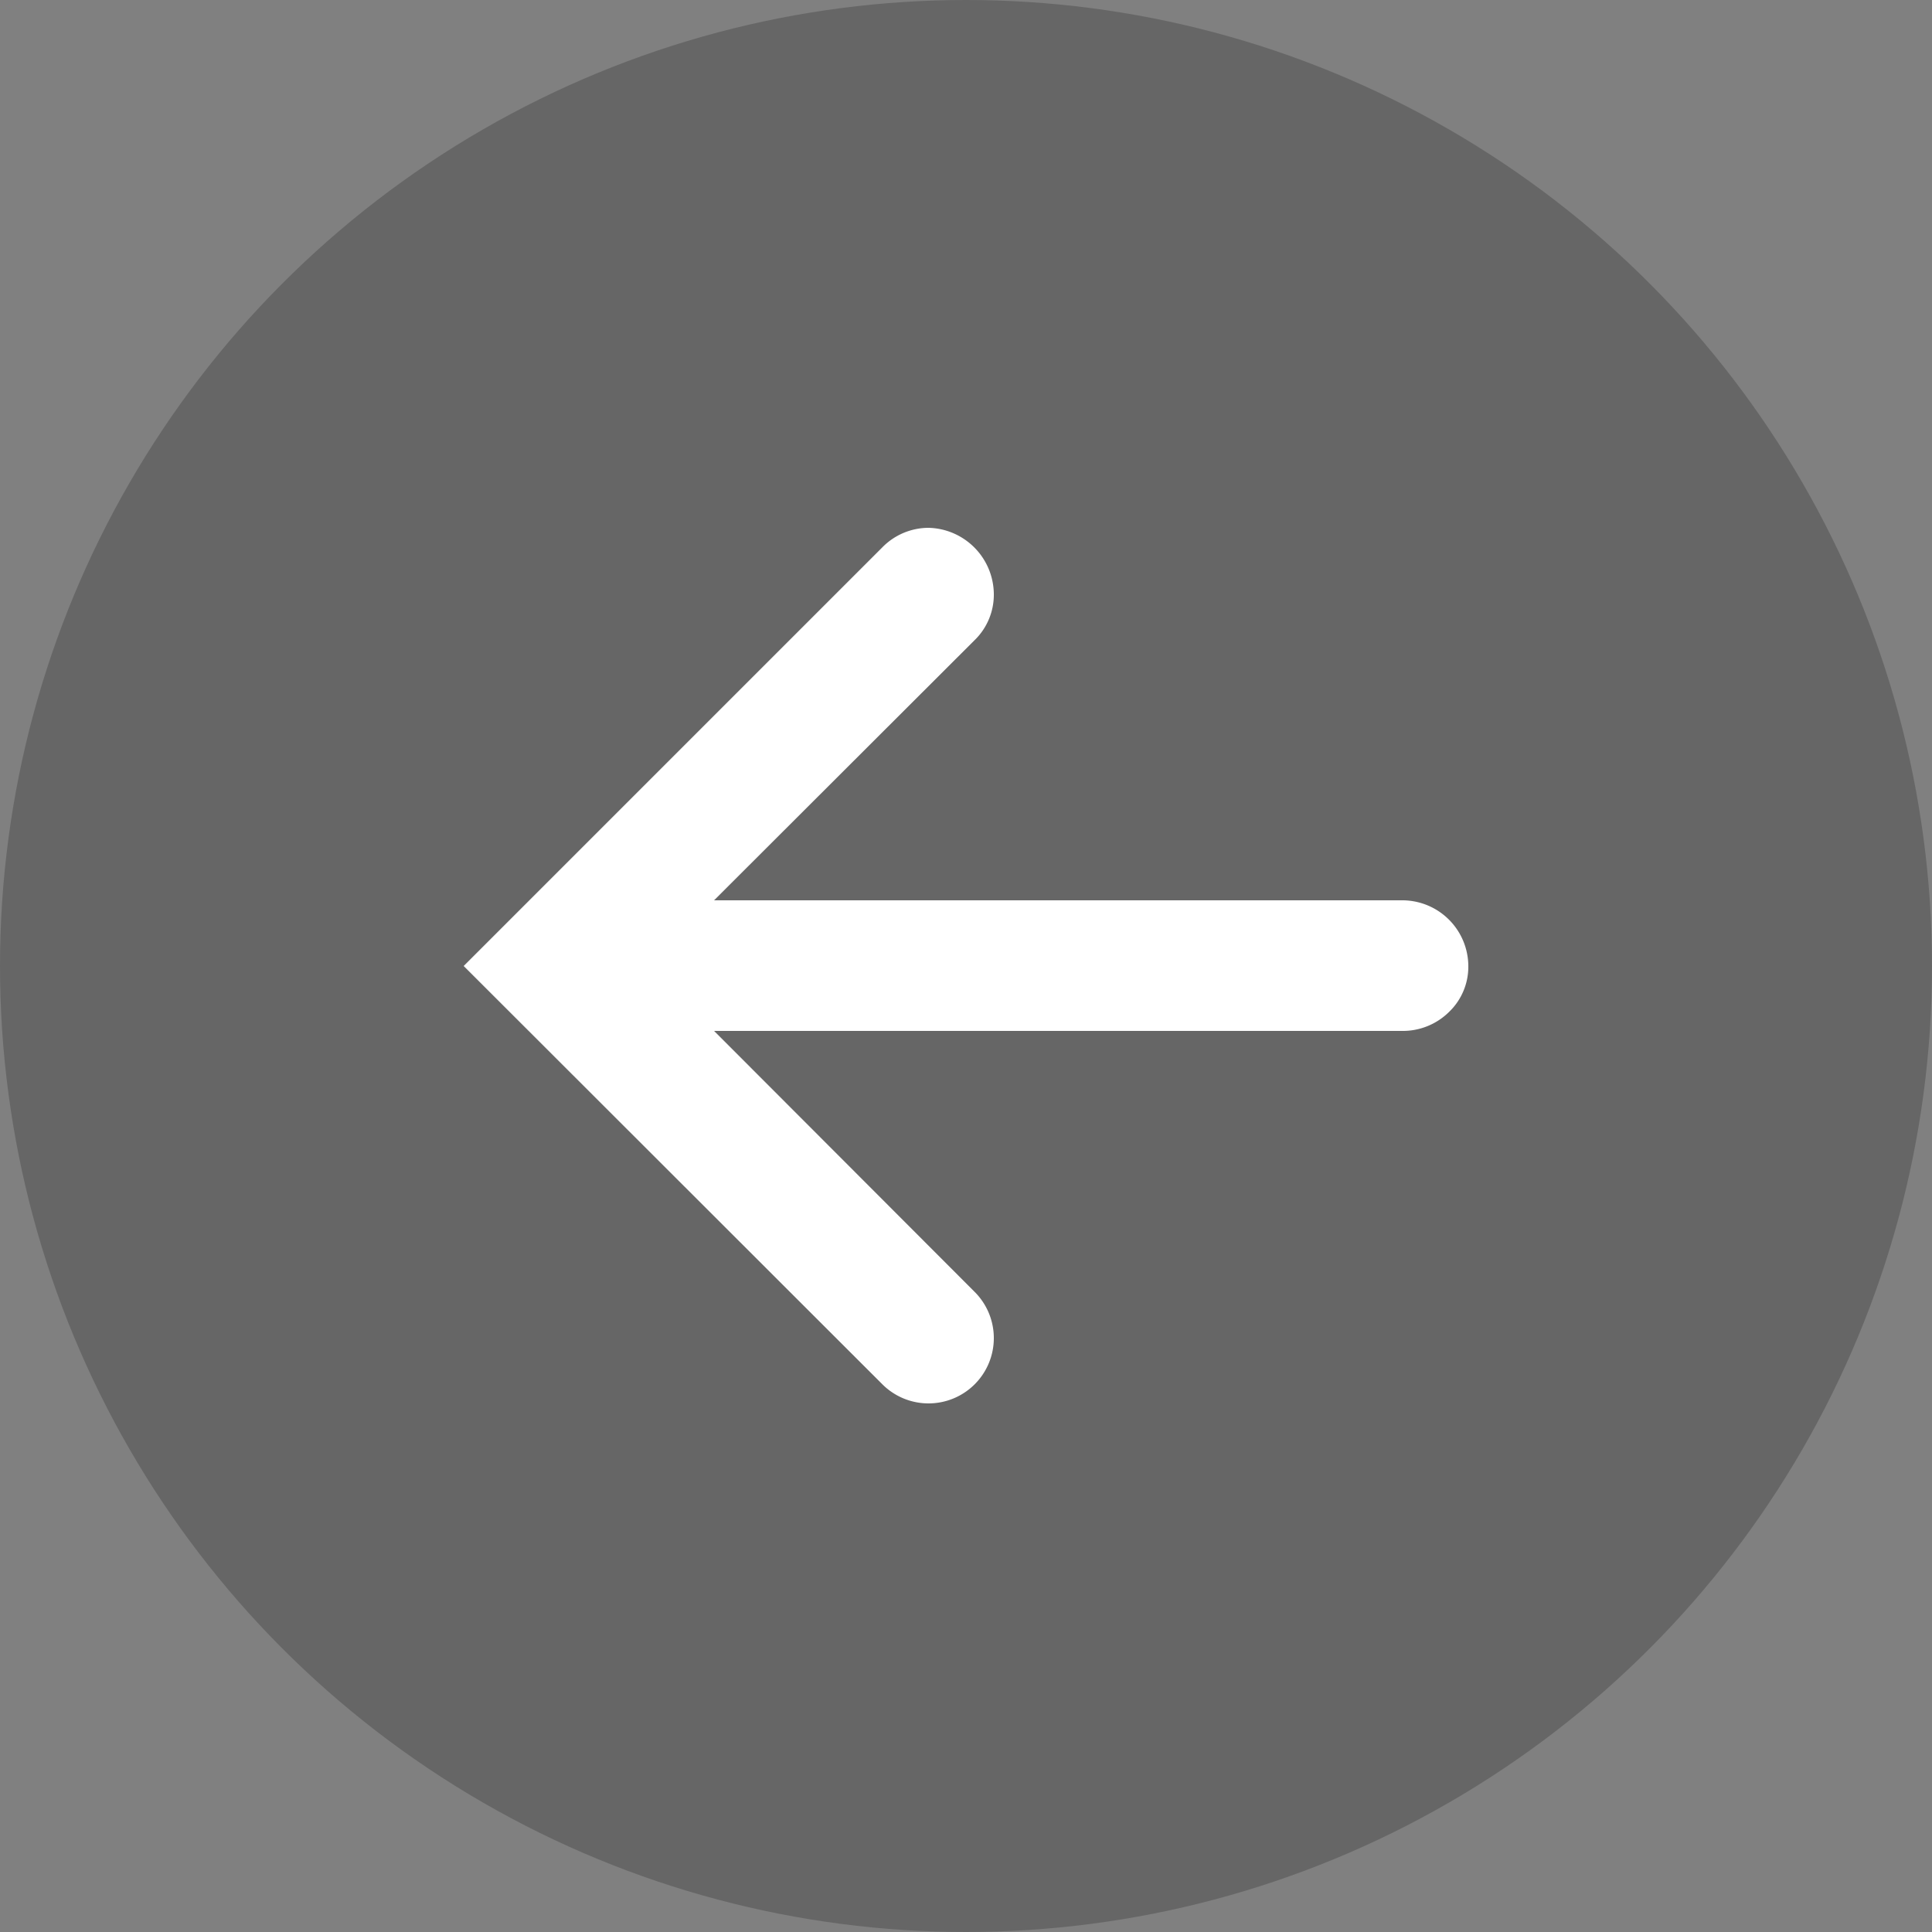
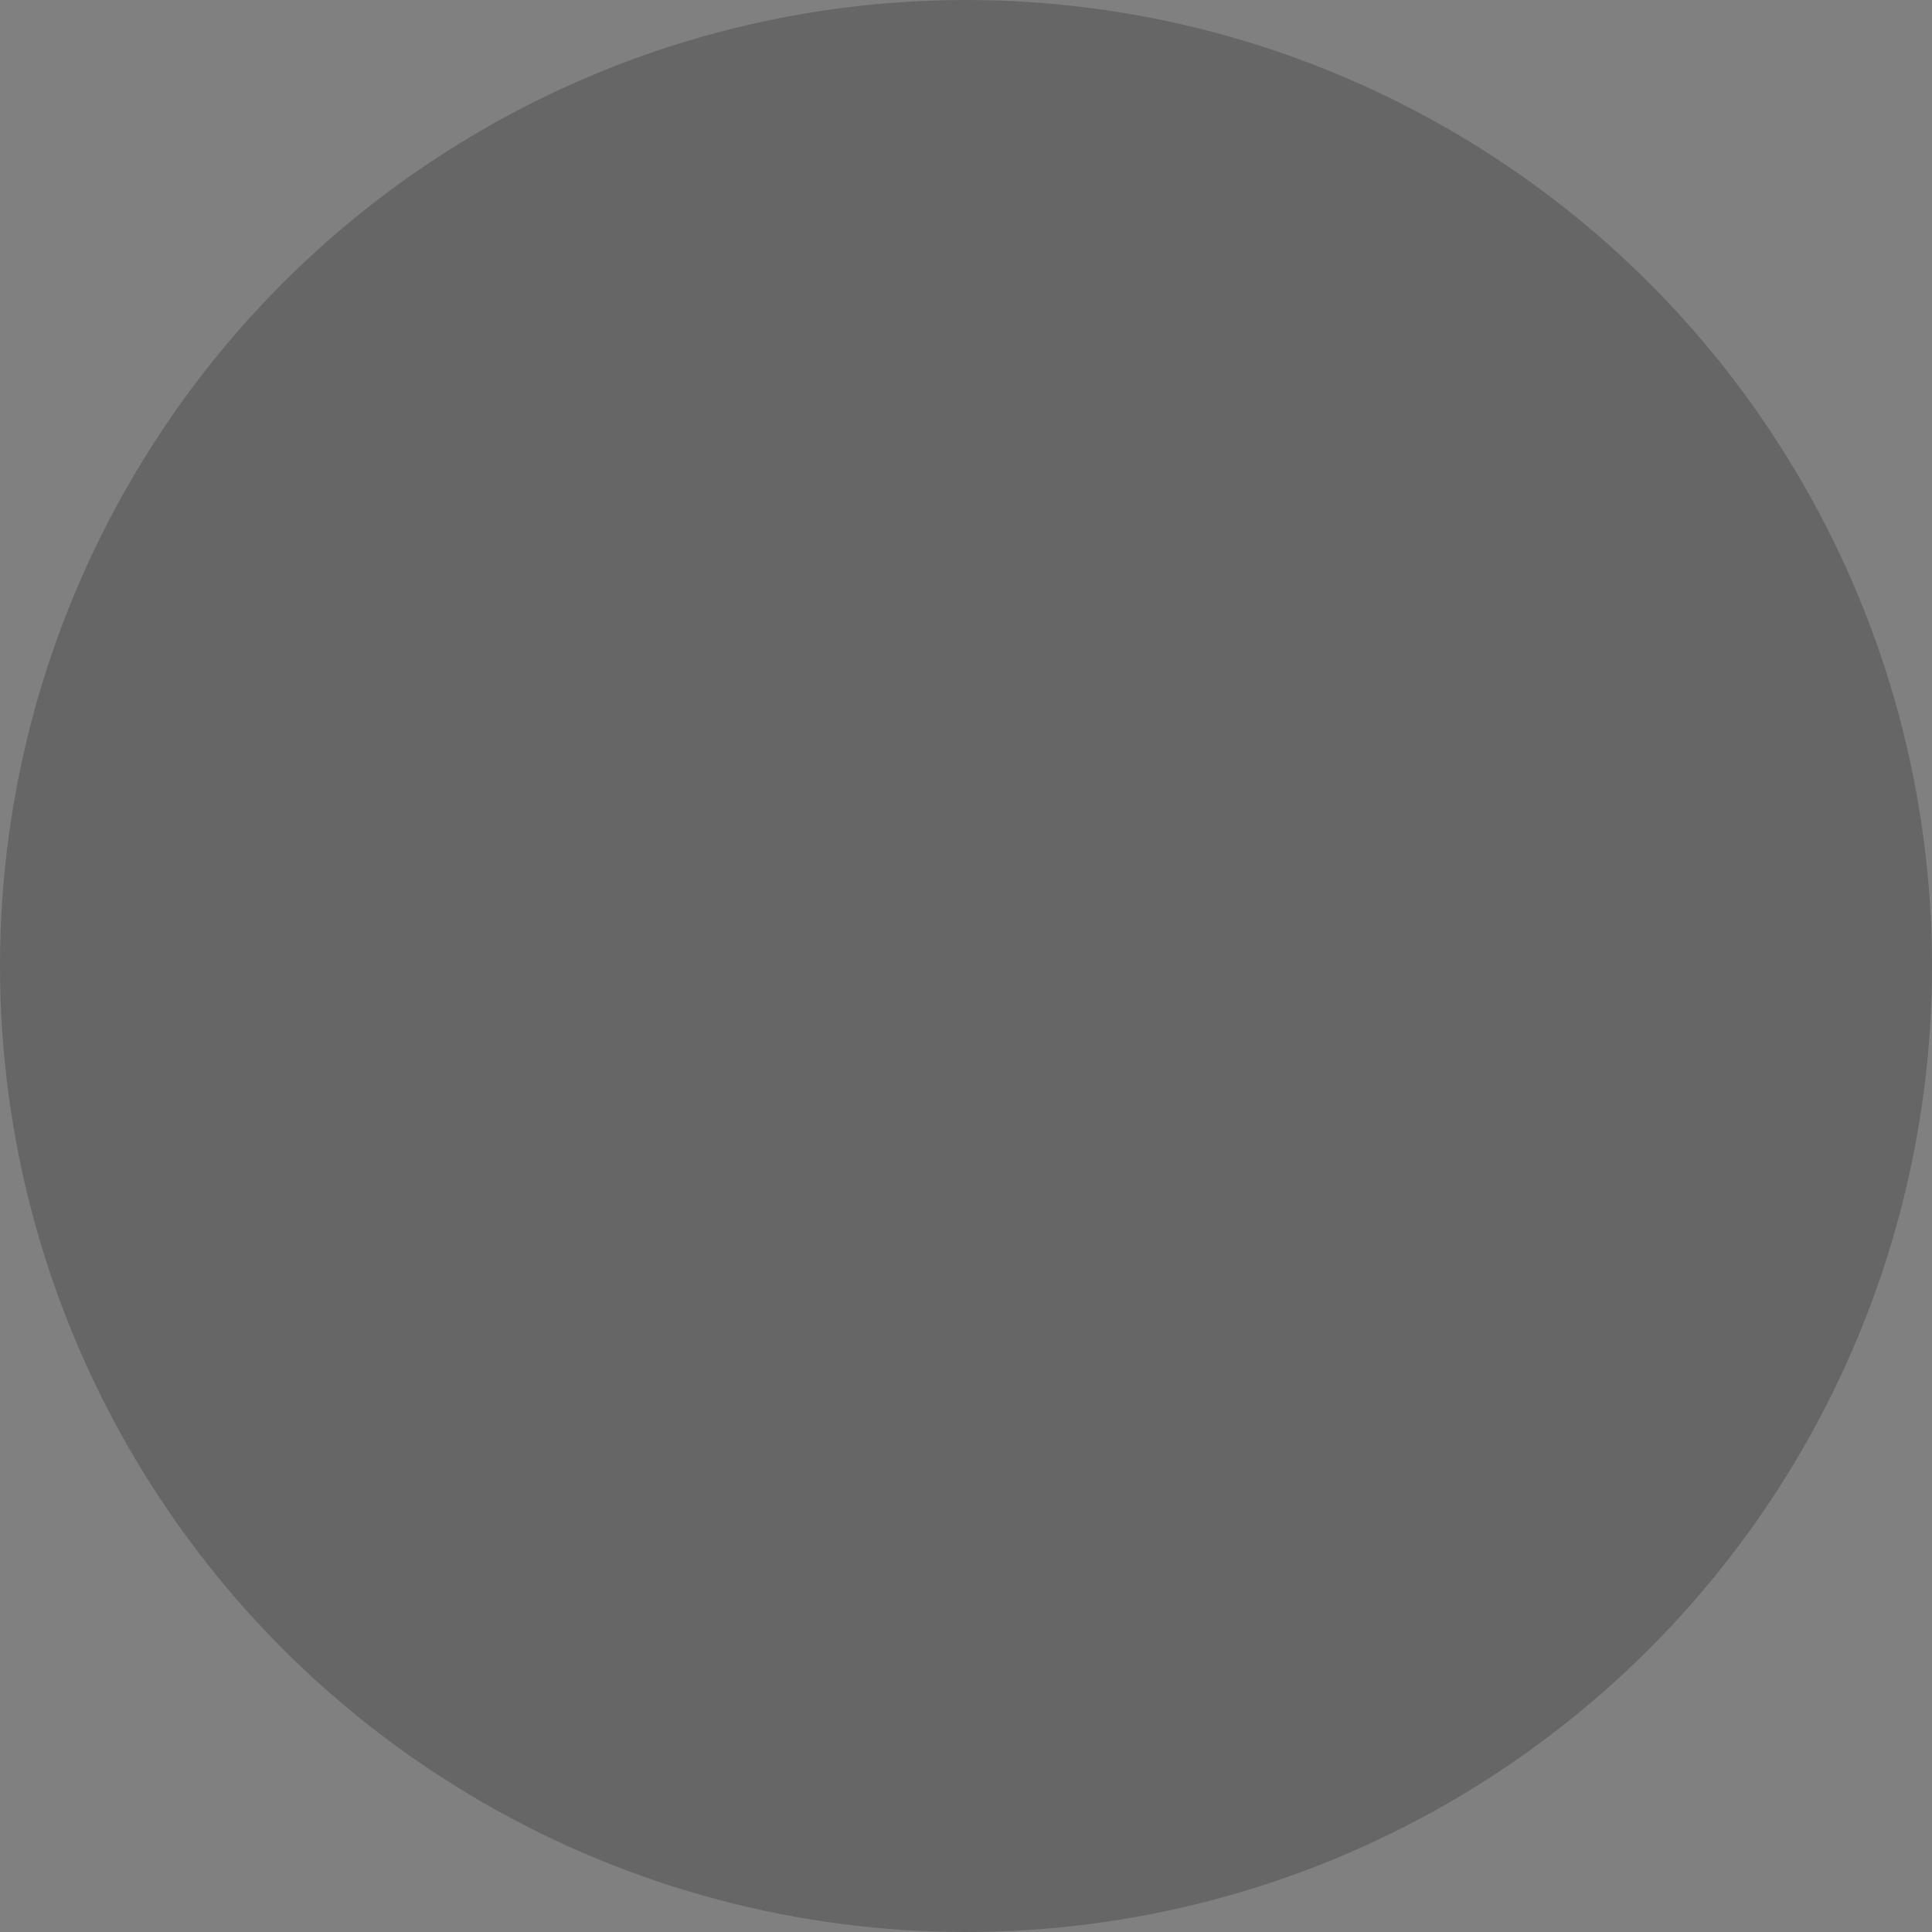
<svg xmlns="http://www.w3.org/2000/svg" viewBox="0 0 50 50">
  <rect x="0" y="0" width="50" height="50" fill="#808080" stroke="none" />
  <defs>
    <style>.cls-1{opacity:0.2;}.cls-2{fill:#fff;}</style>
  </defs>
  <title>GSM-freccia-sx</title>
  <g id="Layer_2" data-name="Layer 2">
    <g id="_1200" data-name="1200">
      <circle class="cls-1" cx="25" cy="25" r="25" />
-       <path class="cls-2" d="M12,25,22.83,14.17a1.68,1.68,0,0,1,1.2-.51,1.73,1.73,0,0,1,1.69,1.7,1.64,1.64,0,0,1-.5,1.21L18.48,23.3h17.8A1.71,1.71,0,0,1,38,25a1.62,1.62,0,0,1-.5,1.19,1.7,1.7,0,0,1-1.22.49H18.48l6.74,6.75a1.69,1.69,0,1,1-2.39,2.39Z" />
    </g>
  </g>
</svg>